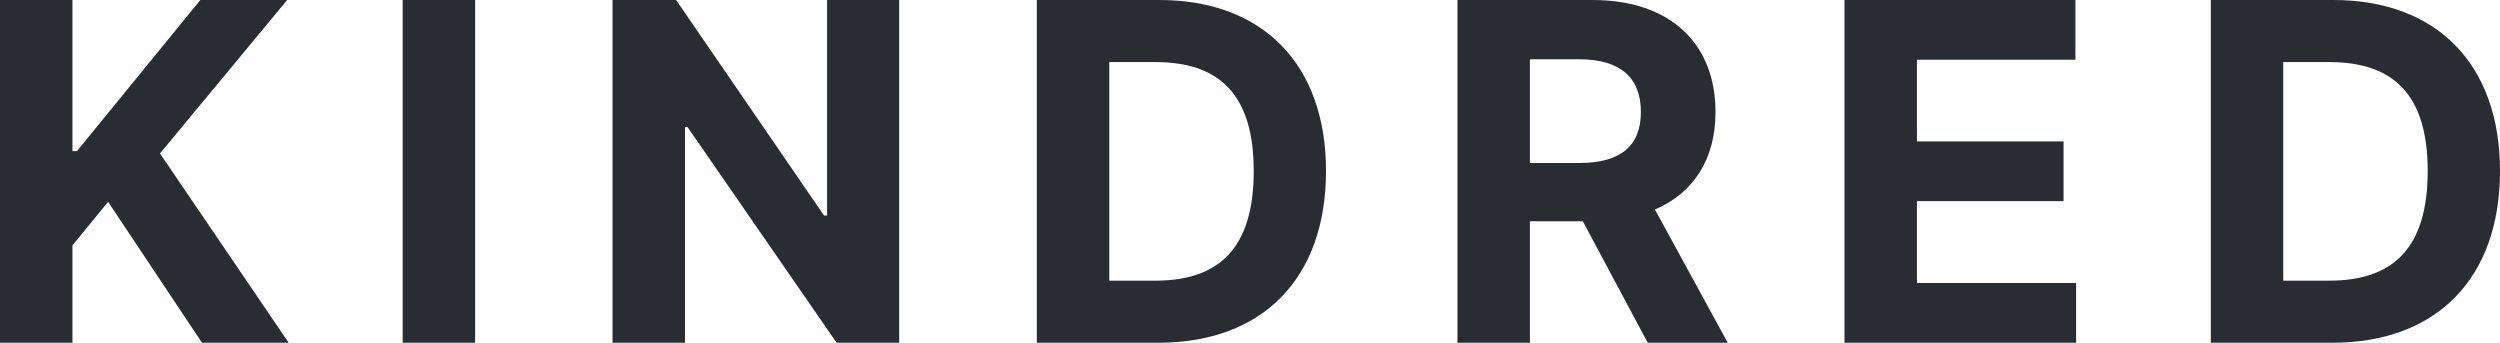
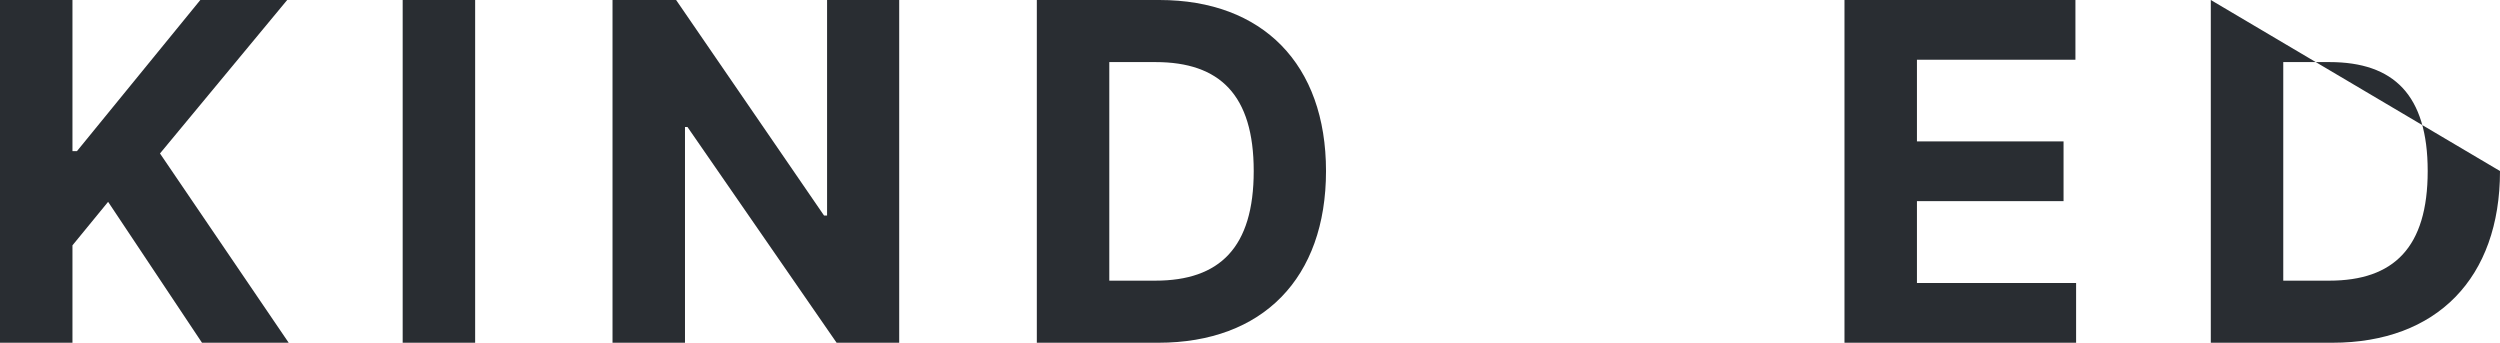
<svg xmlns="http://www.w3.org/2000/svg" width="400px" height="54.839px" viewBox="0 0 400 54.839" version="1.1">
  <title>svgexport-1 (16)</title>
  <g id="Page-1" stroke="none" stroke-width="1" fill="none" fill-rule="evenodd">
    <g id="svgexport-1-(16)" fill="#292D32" fill-rule="nonzero">
      <polygon id="Path" points="0 54.839 11.594 54.839 11.594 39.255 17.298 32.293 32.319 54.839 46.19 54.839 25.598 24.554 45.949 0 32.052 0 12.317 24.179 11.594 24.179 11.594 0 0 0" />
      <polygon id="Path" points="76.023 0 64.428 0 64.428 54.839 76.023 54.839" />
      <polygon id="Path" points="143.872 0 132.331 0 132.331 34.488 131.849 34.488 108.178 0 98.003 0 98.003 54.839 109.598 54.839 109.598 20.323 109.999 20.323 133.857 54.839 143.872 54.839" />
      <path d="M185.332,54.839 C202.041,54.839 212.162,44.503 212.162,27.366 C212.162,10.282 202.041,0 185.493,0 L165.892,0 L165.892,54.839 L185.332,54.839 Z M177.487,44.905 L177.487,9.934 L184.877,9.934 C195.159,9.934 200.595,15.182 200.595,27.366 C200.595,39.603 195.159,44.905 184.85,44.905 L177.487,44.905 Z" id="Shape" />
-       <path d="M233.193,54.839 L244.787,54.839 L244.787,35.399 L253.248,35.399 L263.637,54.839 L276.437,54.839 L264.789,33.524 C271.028,30.847 274.482,25.411 274.482,17.914 C274.482,7.015 267.279,0 254.828,0 L233.193,0 L233.193,54.839 Z M244.787,26.08 L244.787,9.479 L252.605,9.479 C259.3,9.479 262.54,12.451 262.54,17.914 C262.54,23.349 259.3,26.08 252.659,26.08 L244.787,26.08 Z" id="Shape" />
      <polygon id="Path" points="295.117 54.839 332.176 54.839 332.176 45.279 306.711 45.279 306.711 32.186 330.168 32.186 330.168 22.626 306.711 22.626 306.711 9.559 332.069 9.559 332.069 0 295.117 0" />
-       <path d="M373.168,54.839 C389.877,54.839 400,44.503 400,27.366 C400,10.282 389.877,0 373.329,0 L353.728,0 L353.728,54.839 L373.168,54.839 Z M365.322,44.905 L365.322,9.934 L372.713,9.934 C382.995,9.934 388.431,15.182 388.431,27.366 C388.431,39.603 382.995,44.905 372.686,44.905 L365.322,44.905 Z" id="Shape" />
+       <path d="M373.168,54.839 C389.877,54.839 400,44.503 400,27.366 L353.728,0 L353.728,54.839 L373.168,54.839 Z M365.322,44.905 L365.322,9.934 L372.713,9.934 C382.995,9.934 388.431,15.182 388.431,27.366 C388.431,39.603 382.995,44.905 372.686,44.905 L365.322,44.905 Z" id="Shape" />
    </g>
  </g>
</svg>